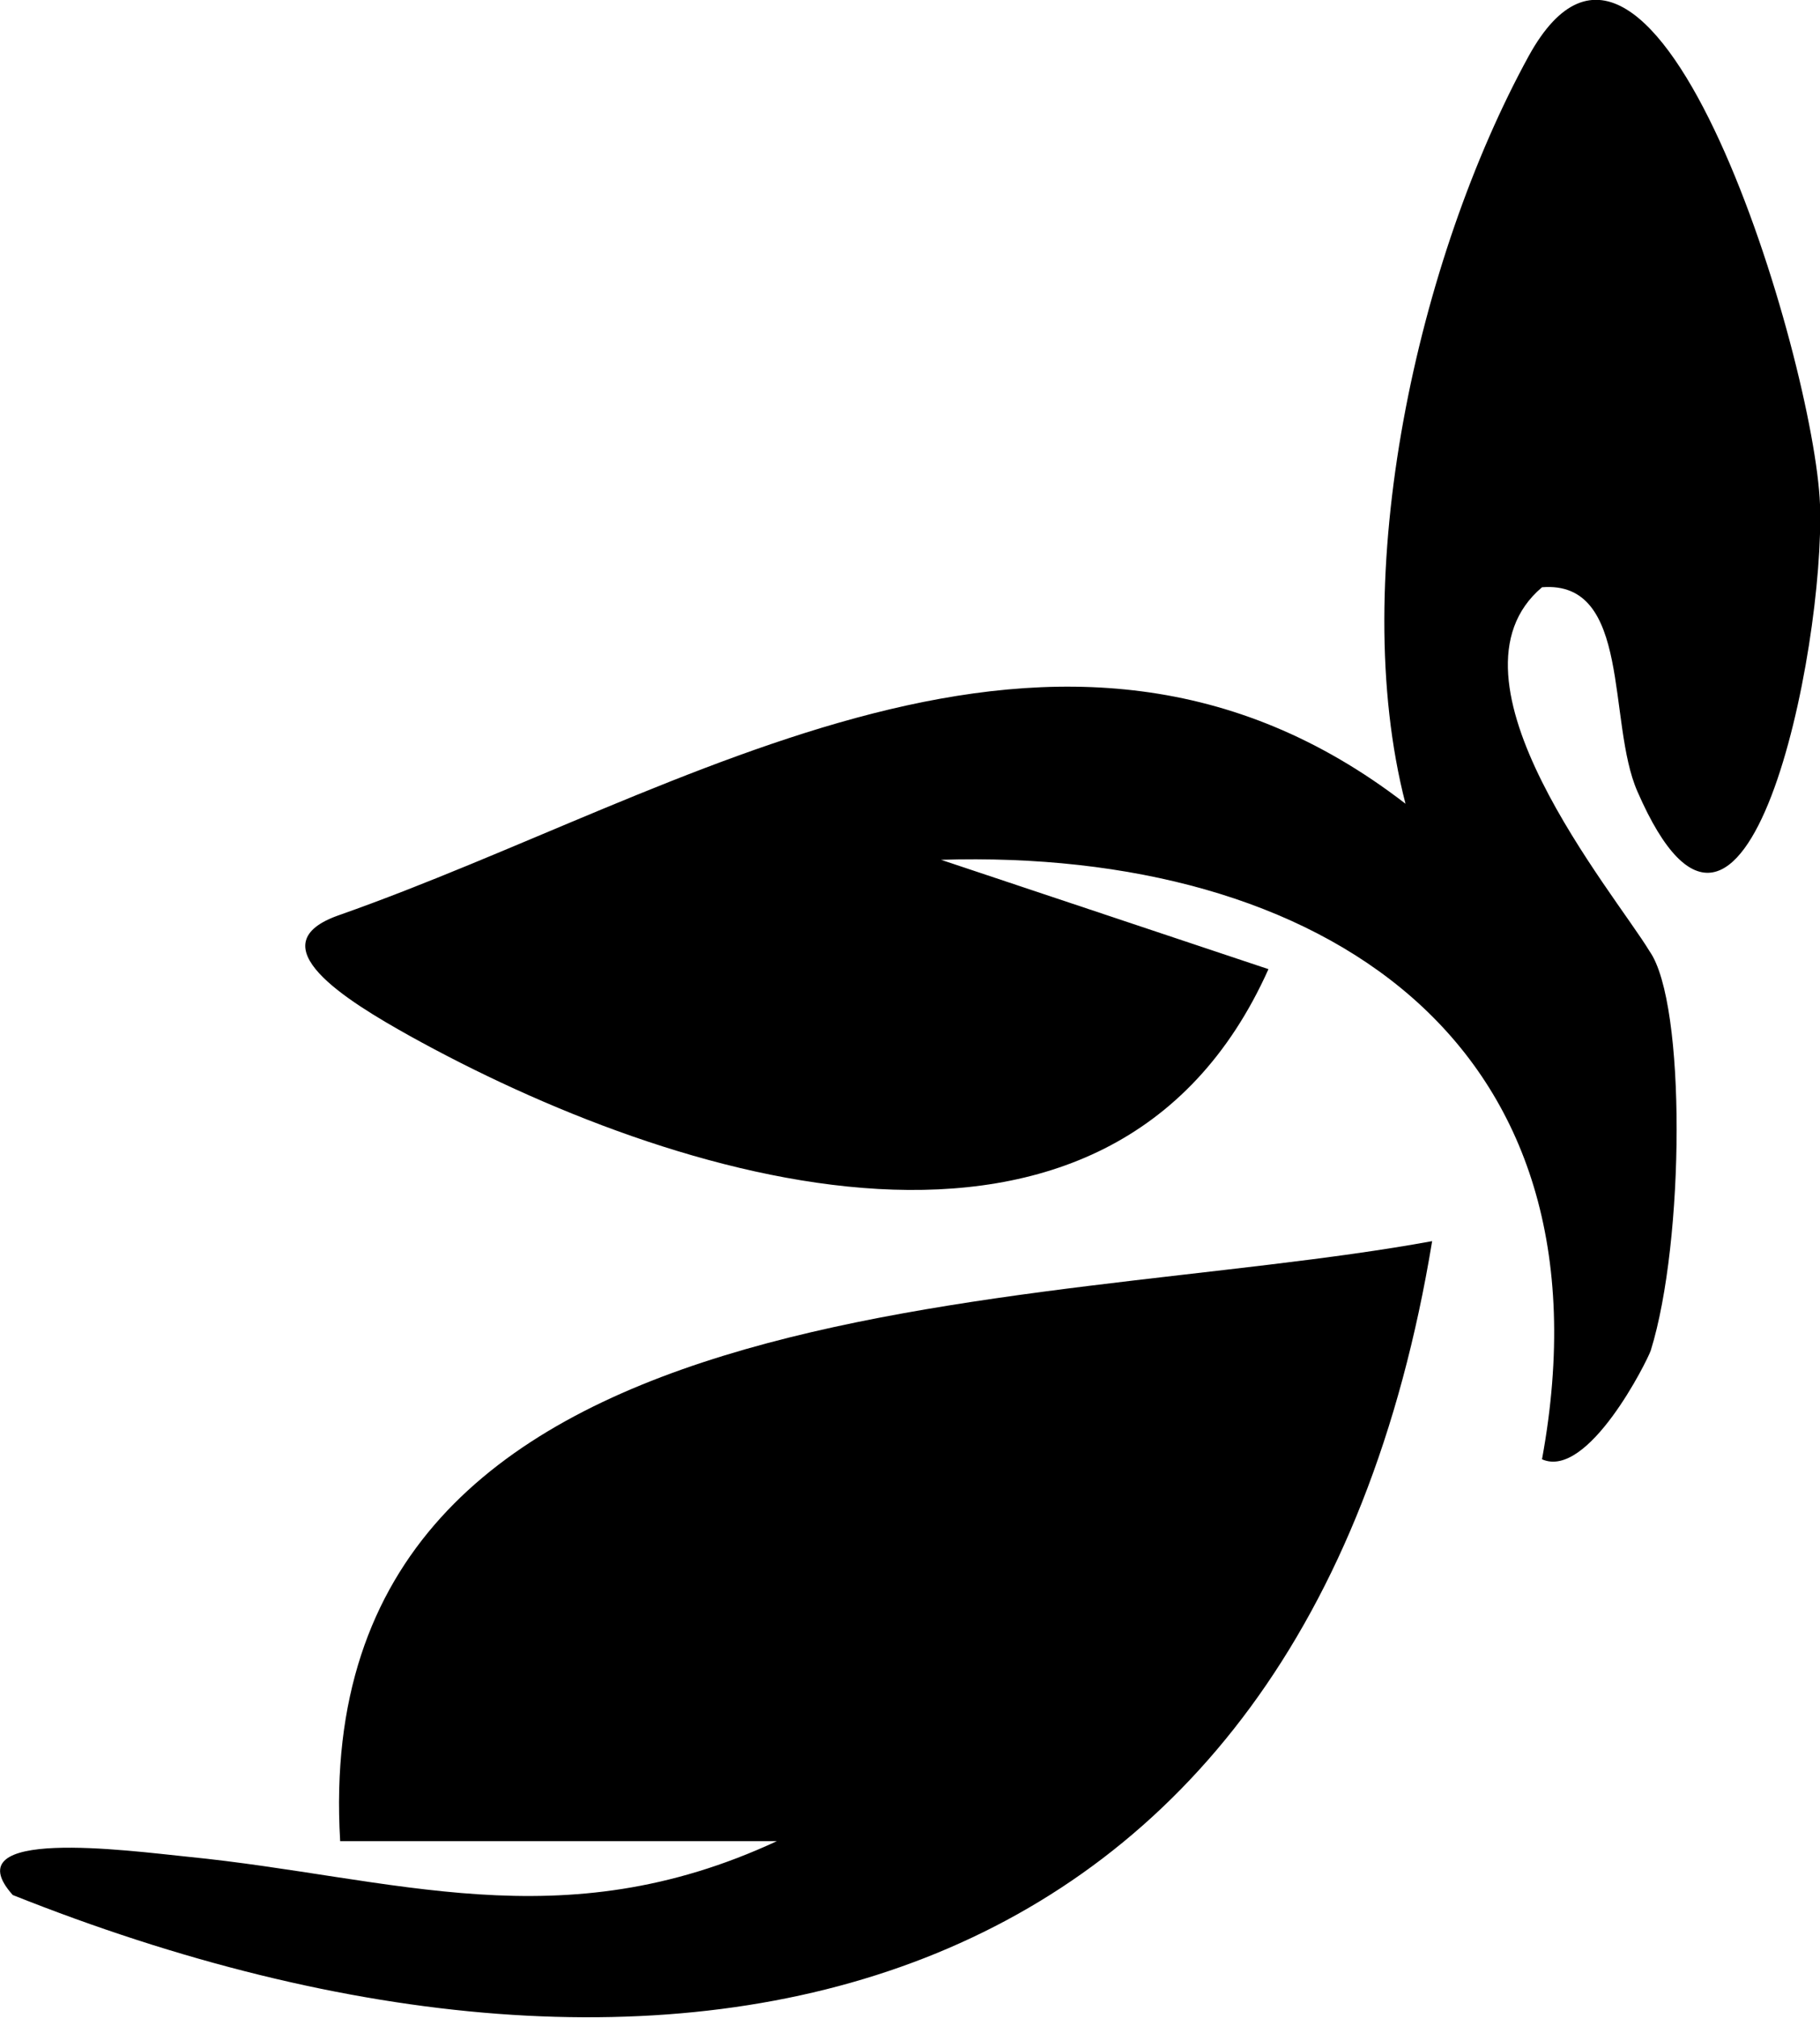
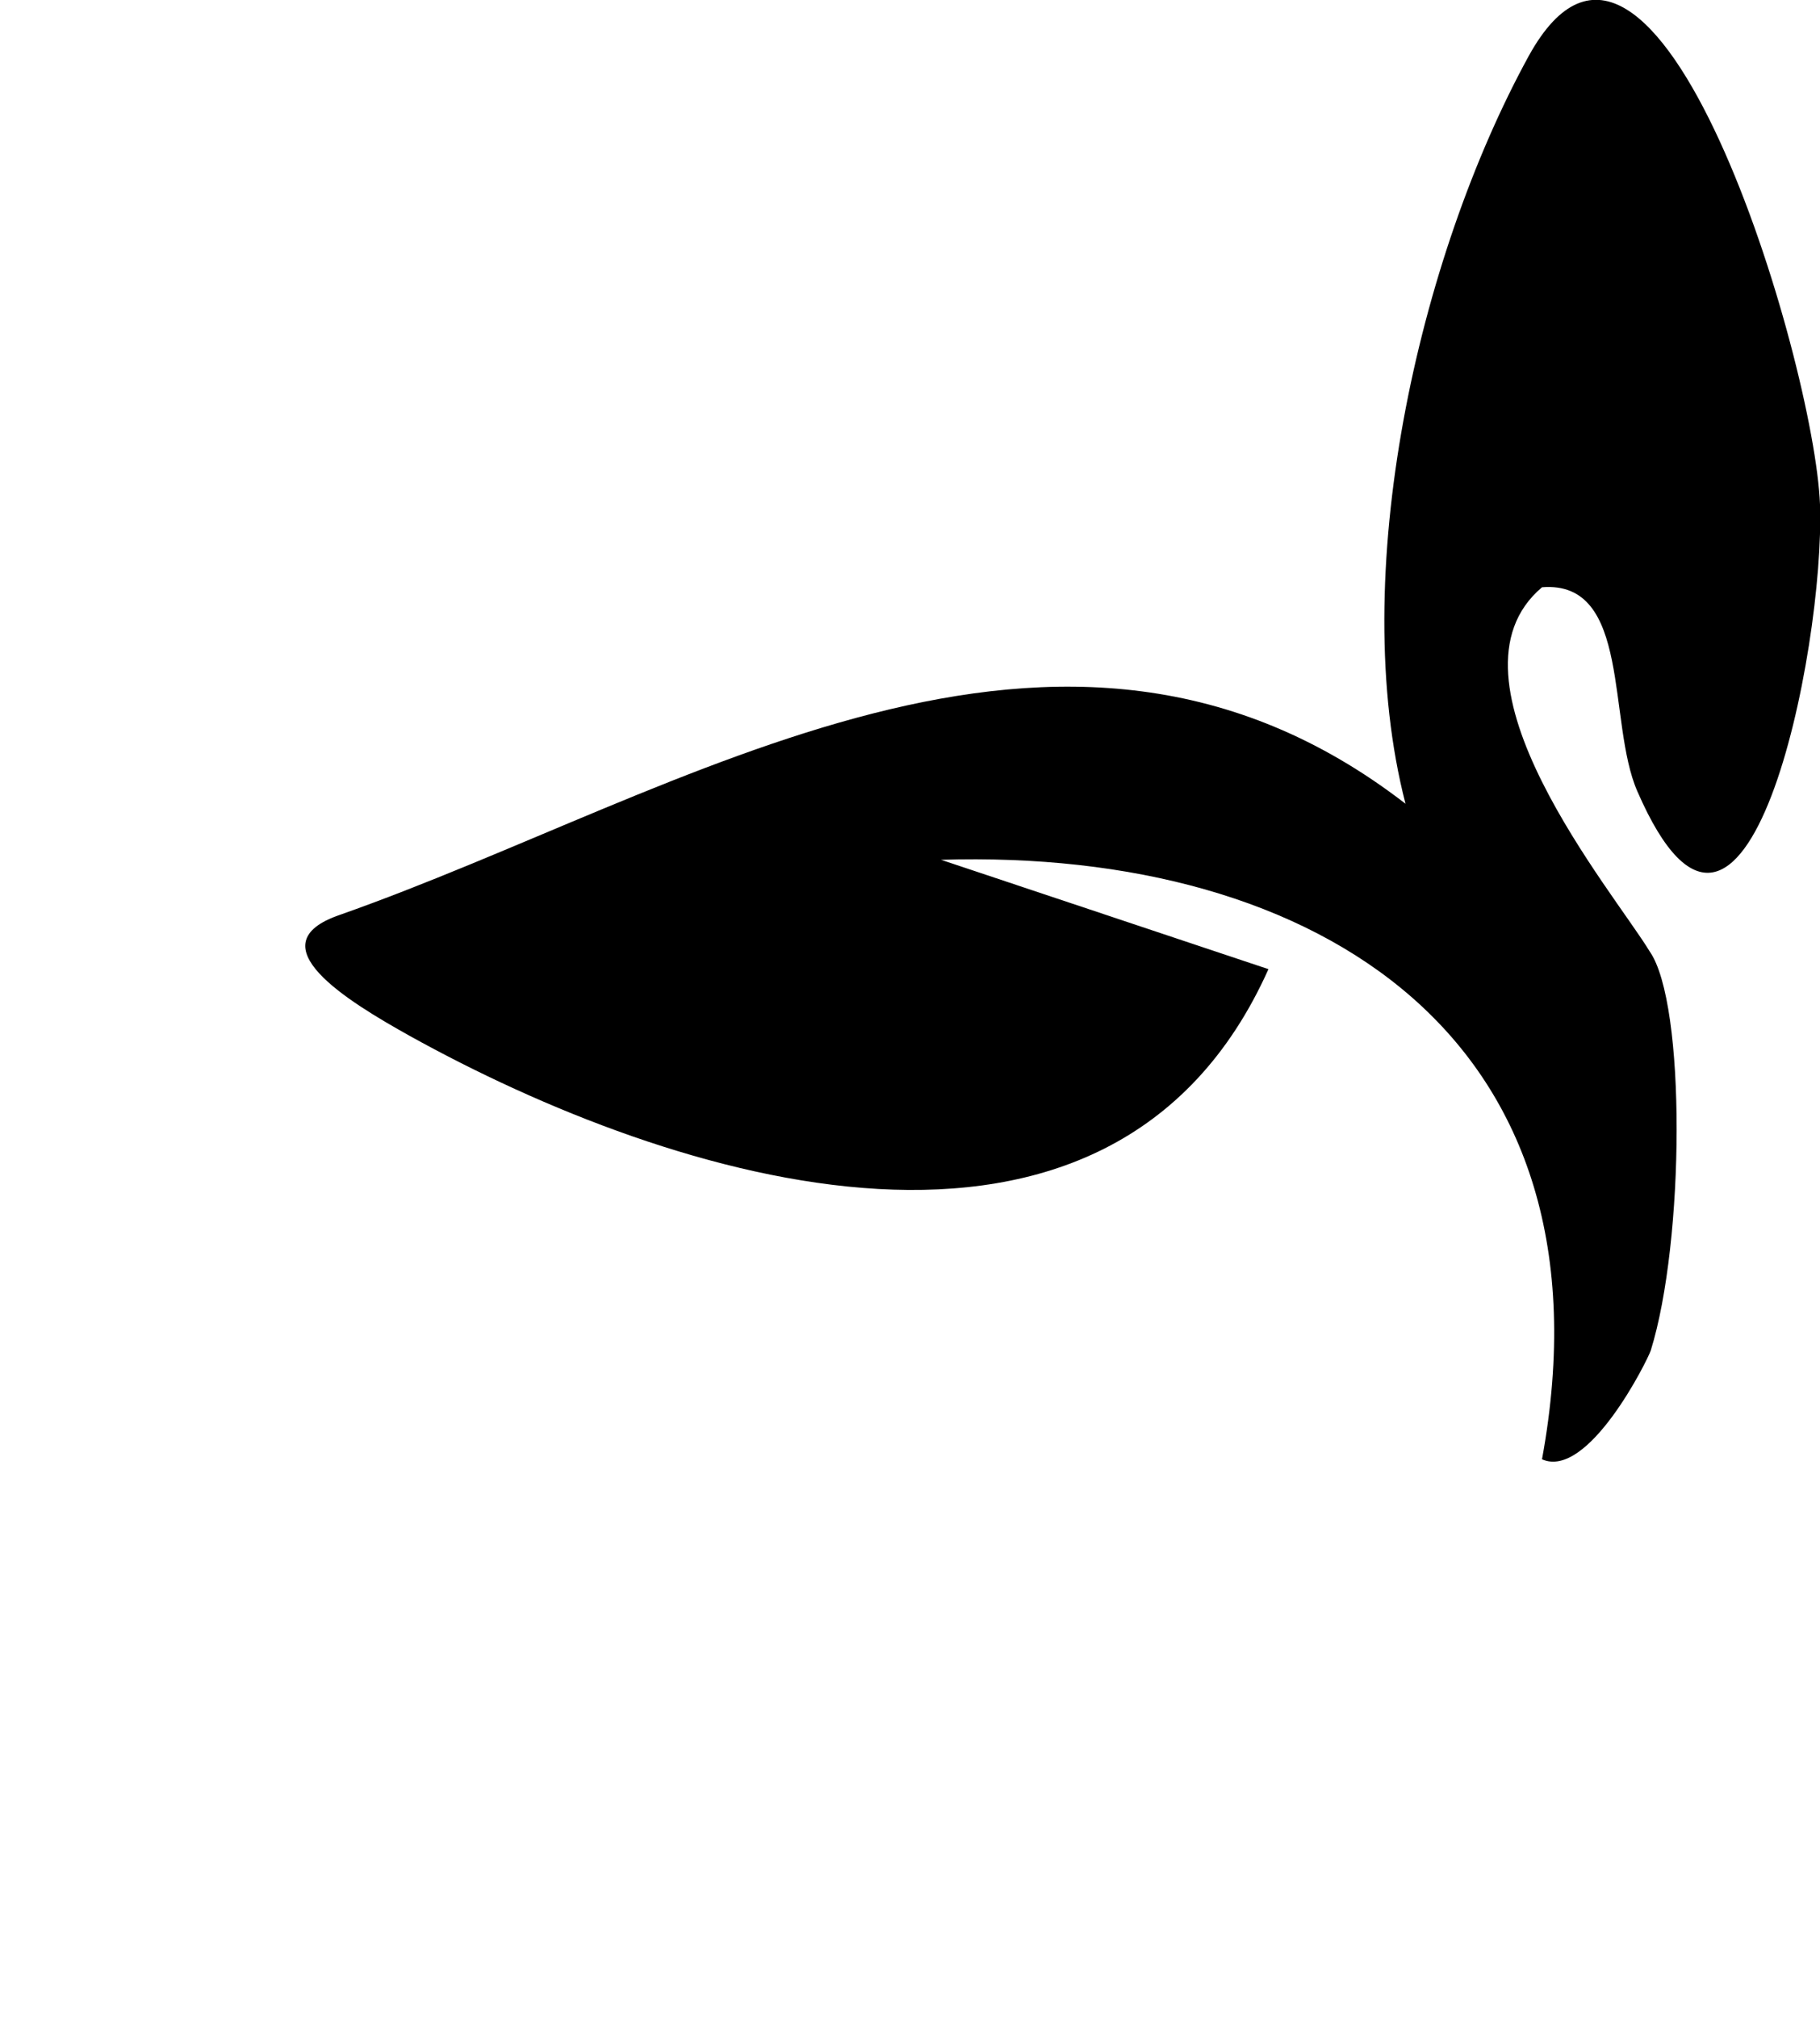
<svg xmlns="http://www.w3.org/2000/svg" id="Layer_1" viewBox="0 0 32.8 36.35">
  <path d="M32.8,9.09c-.1-2.59-2.98-12.2-5.25-8.08-2,3.65-3.28,9.37-2.22,13.47-6.23-4.81-12.98-.19-19.2,2-1.56.53.14,1.56,1.25,2.18,4.72,2.62,12.64,5.14,15.48-1.2l-5.9-1.97c6.81-.21,12.22,3.23,10.83,10.8.83.37,1.9-1.78,1.96-1.96.61-1.96.64-6.25-.02-7.19-.64-1.06-3.89-4.91-1.94-6.56,1.62-.13,1.17,2.43,1.72,3.68,1.96,4.5,3.38-2.57,3.29-5.16Z" />
-   <path d="M6.13,33.17h7.87c-3.9,1.81-6.89.65-10.62.28-1.08-.11-4.25-.54-3.15.69,12.01,4.79,23.29,2.16,25.58-11.78-7.2,1.32-20.28.58-19.68,10.8Z" />
</svg>